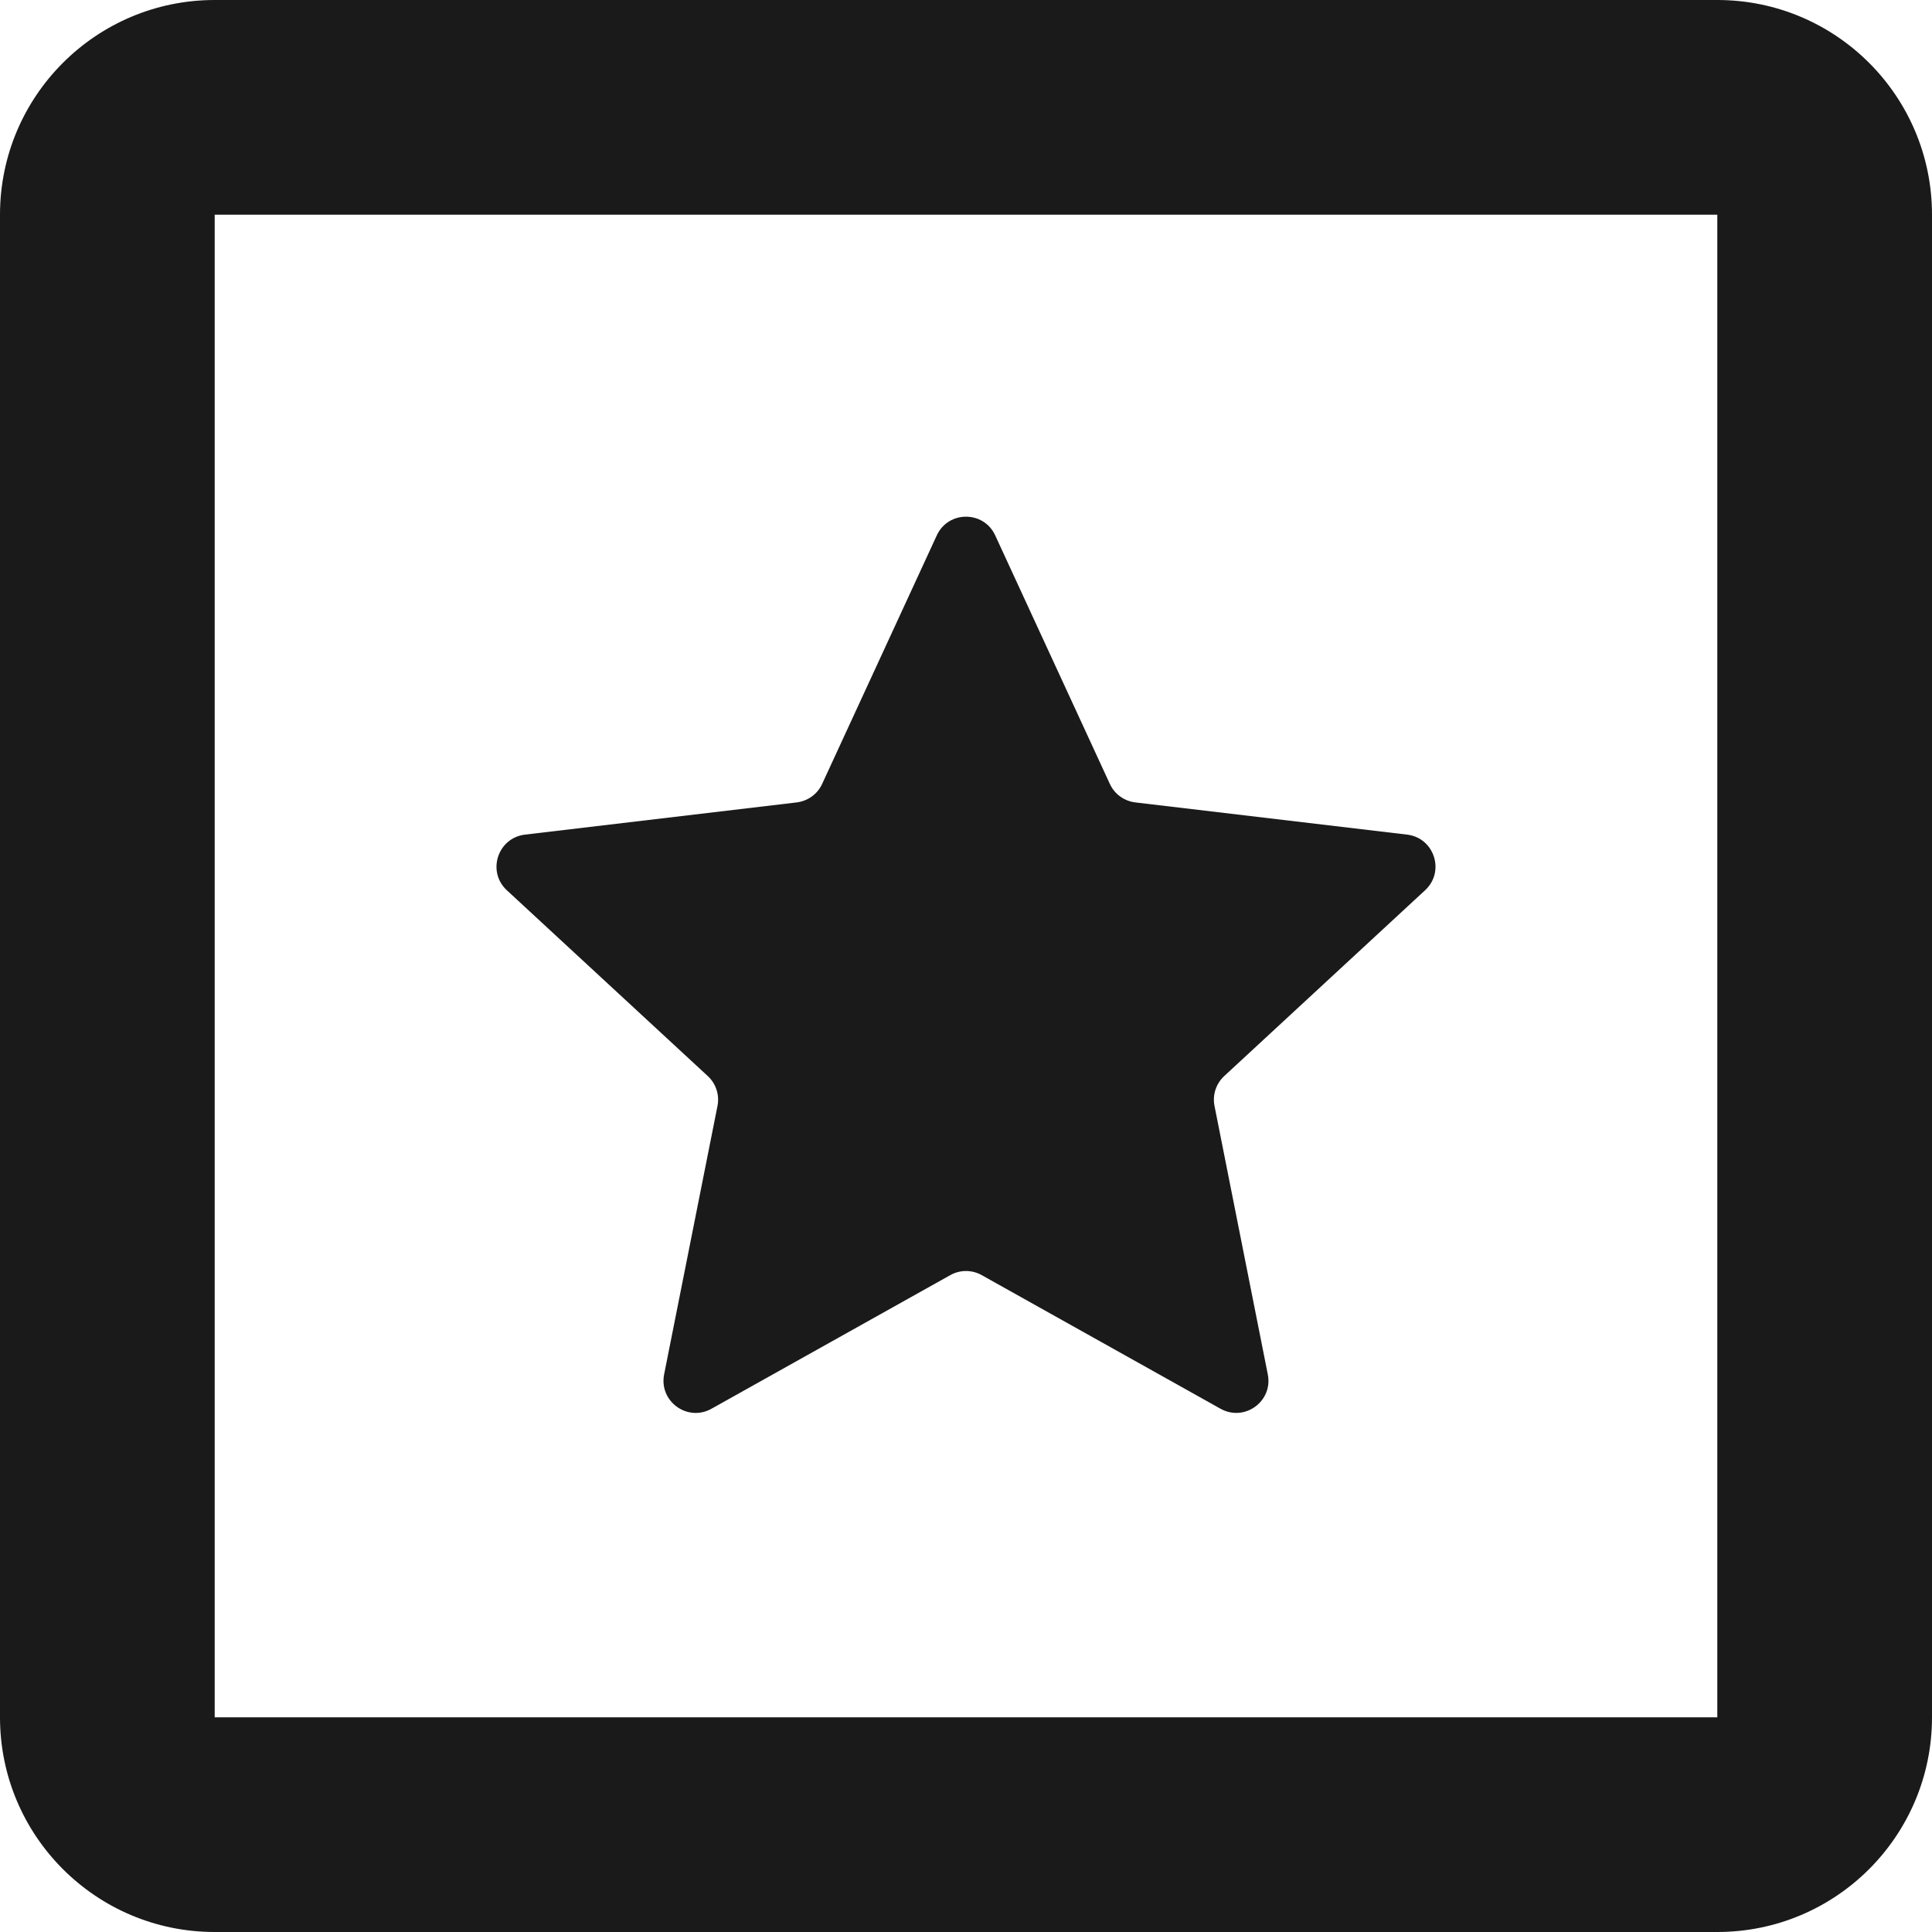
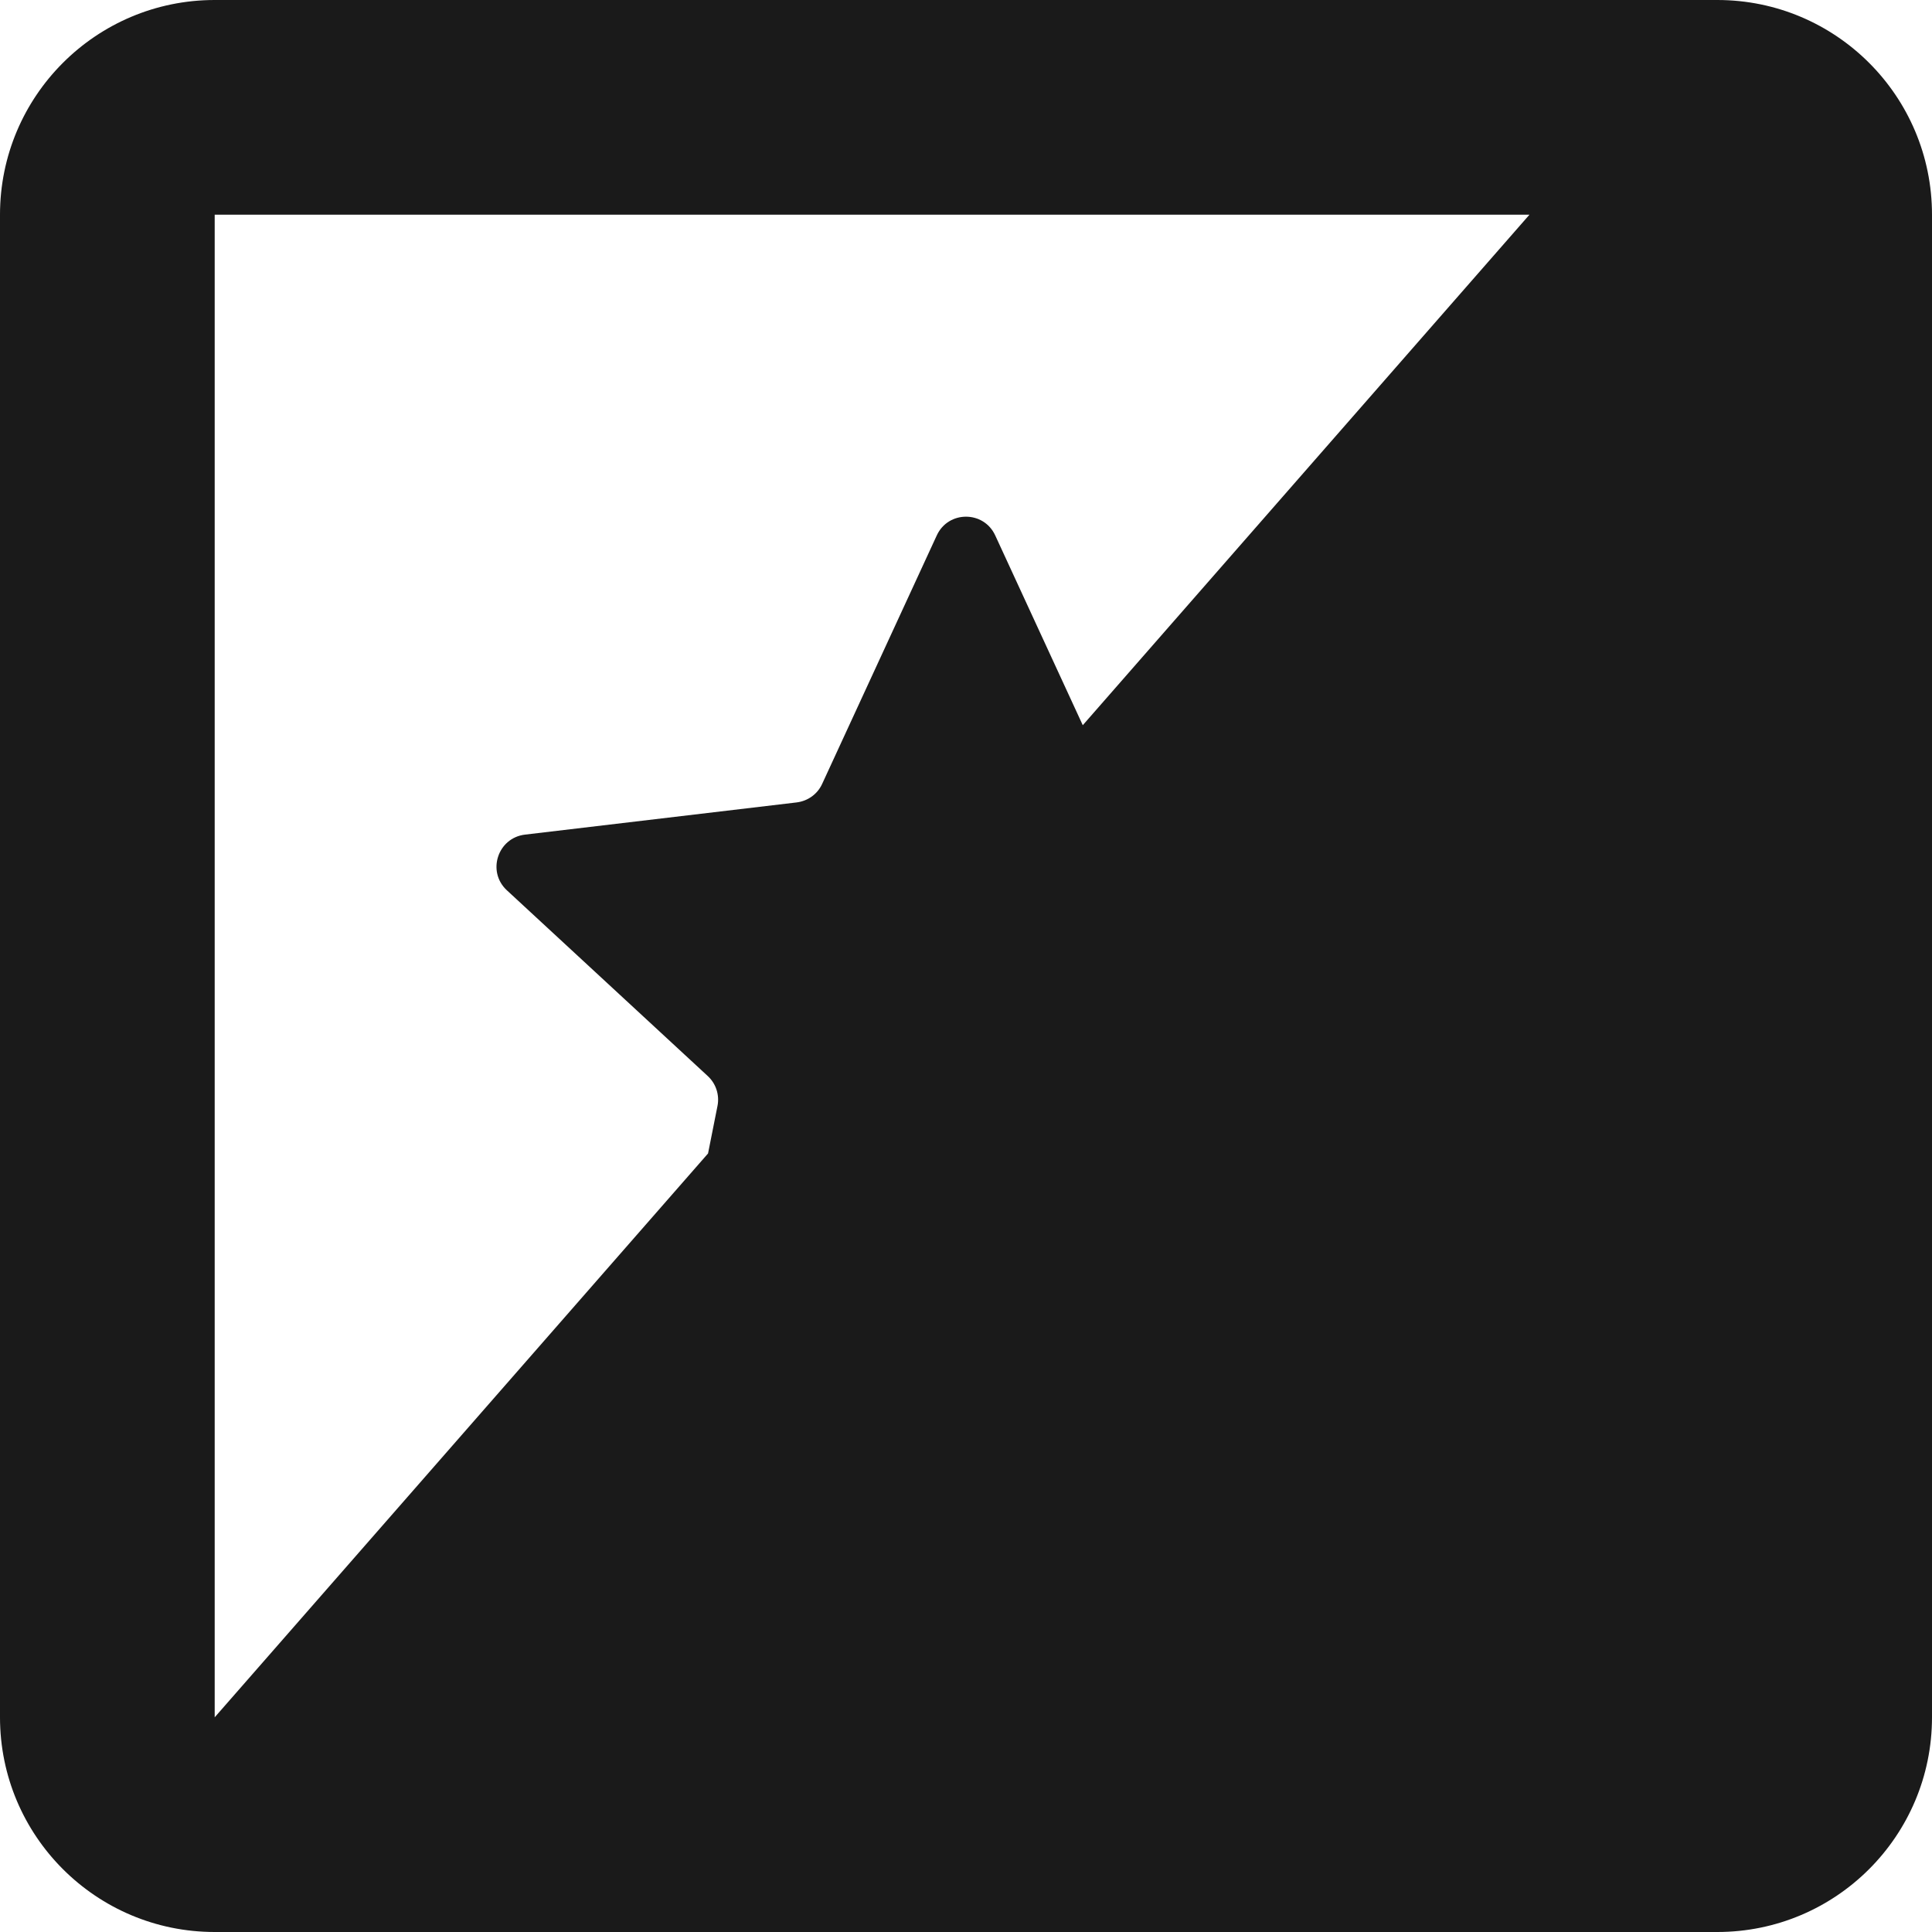
<svg xmlns="http://www.w3.org/2000/svg" width="24" height="24" viewBox="0 0 24 24" fill="none">
-   <path d="M21.333 0C22.806 0 24 1.194 24 2.667V21.333C24 22.806 22.806 24 21.333 24H2.667C1.194 24 0 22.806 0 21.333V2.667C0 1.194 1.194 0 2.667 0H21.333ZM2.667 21.333H21.333V2.667H2.667V21.333ZM11.637 6.651C11.78 6.341 12.22 6.341 12.363 6.651L13.787 9.738C13.845 9.865 13.965 9.951 14.104 9.968L17.48 10.368C17.818 10.409 17.954 10.827 17.703 11.059L15.208 13.367C15.106 13.461 15.06 13.602 15.087 13.738L15.749 17.073C15.816 17.408 15.46 17.666 15.162 17.5L12.195 15.84C12.074 15.772 11.926 15.772 11.805 15.84L8.838 17.5C8.54 17.667 8.184 17.408 8.25 17.073L8.913 13.738C8.94 13.602 8.894 13.461 8.792 13.367L6.296 11.059C6.046 10.827 6.182 10.409 6.521 10.368L9.896 9.968C10.035 9.951 10.155 9.865 10.213 9.738L11.637 6.651Z" fill="#1A1A1A" />
+   <path d="M21.333 0C22.806 0 24 1.194 24 2.667V21.333C24 22.806 22.806 24 21.333 24H2.667C1.194 24 0 22.806 0 21.333V2.667C0 1.194 1.194 0 2.667 0H21.333ZH21.333V2.667H2.667V21.333ZM11.637 6.651C11.78 6.341 12.22 6.341 12.363 6.651L13.787 9.738C13.845 9.865 13.965 9.951 14.104 9.968L17.48 10.368C17.818 10.409 17.954 10.827 17.703 11.059L15.208 13.367C15.106 13.461 15.06 13.602 15.087 13.738L15.749 17.073C15.816 17.408 15.46 17.666 15.162 17.5L12.195 15.84C12.074 15.772 11.926 15.772 11.805 15.84L8.838 17.5C8.54 17.667 8.184 17.408 8.25 17.073L8.913 13.738C8.94 13.602 8.894 13.461 8.792 13.367L6.296 11.059C6.046 10.827 6.182 10.409 6.521 10.368L9.896 9.968C10.035 9.951 10.155 9.865 10.213 9.738L11.637 6.651Z" fill="#1A1A1A" />
</svg>